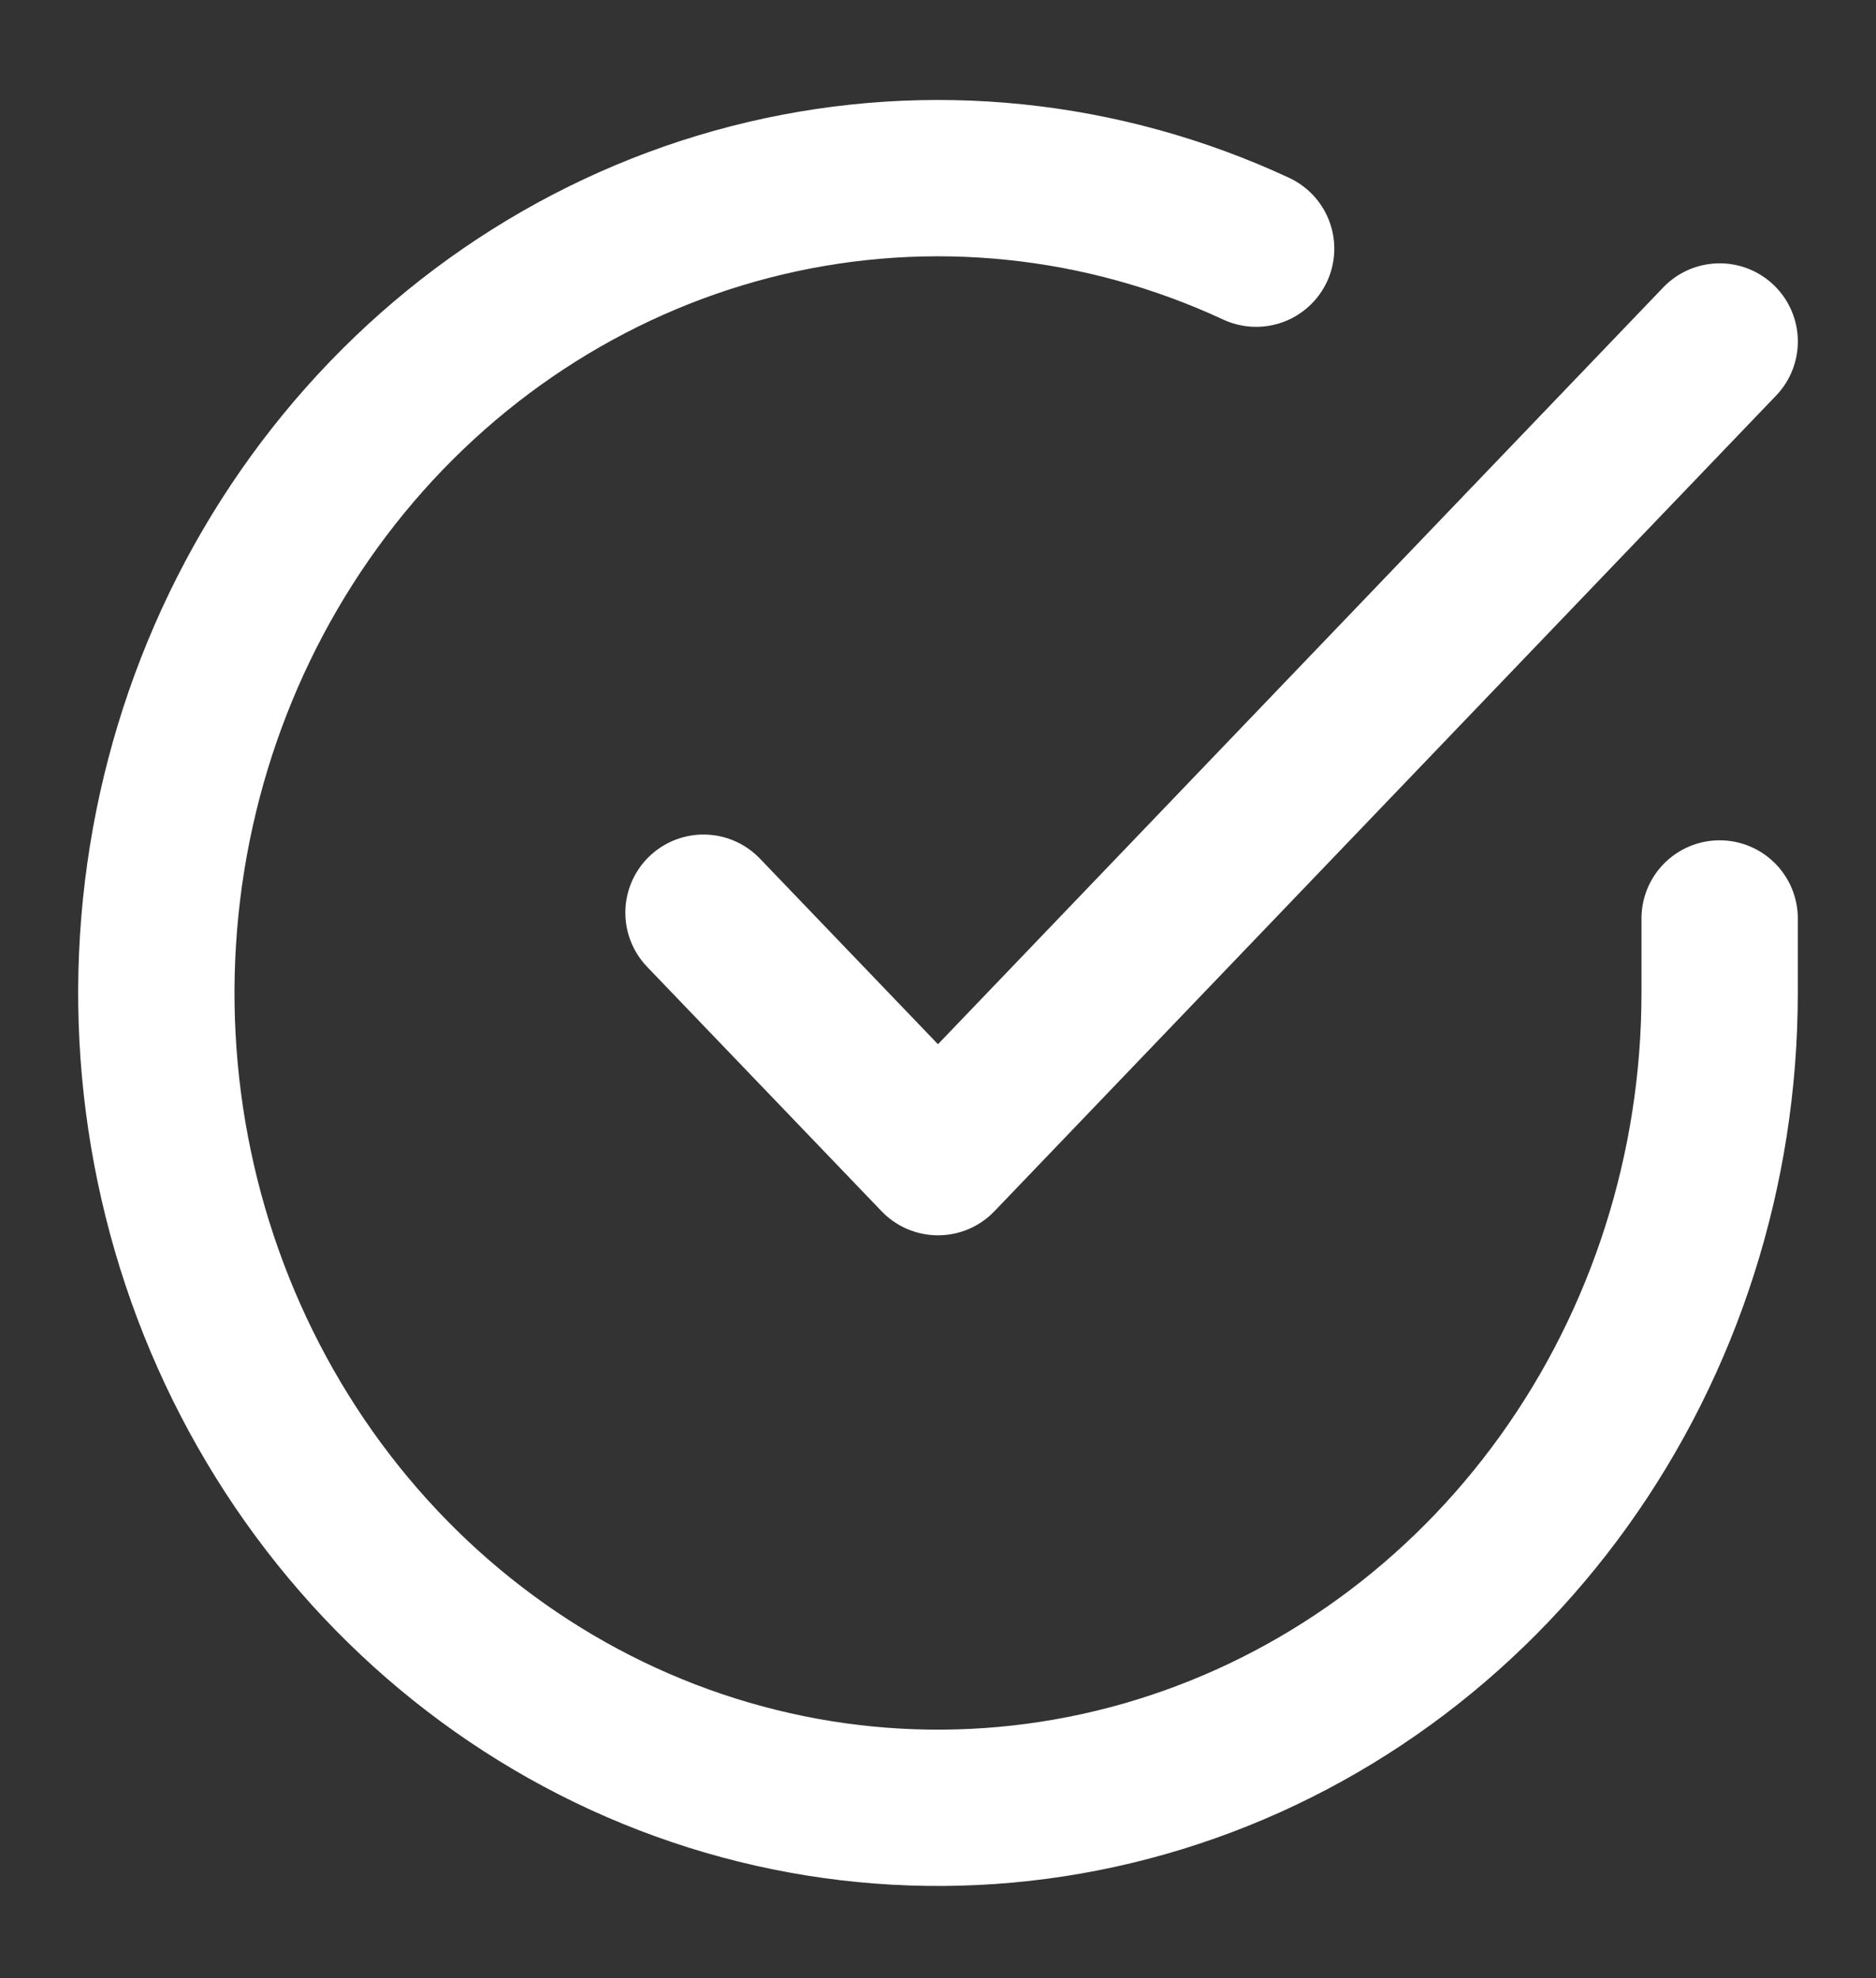
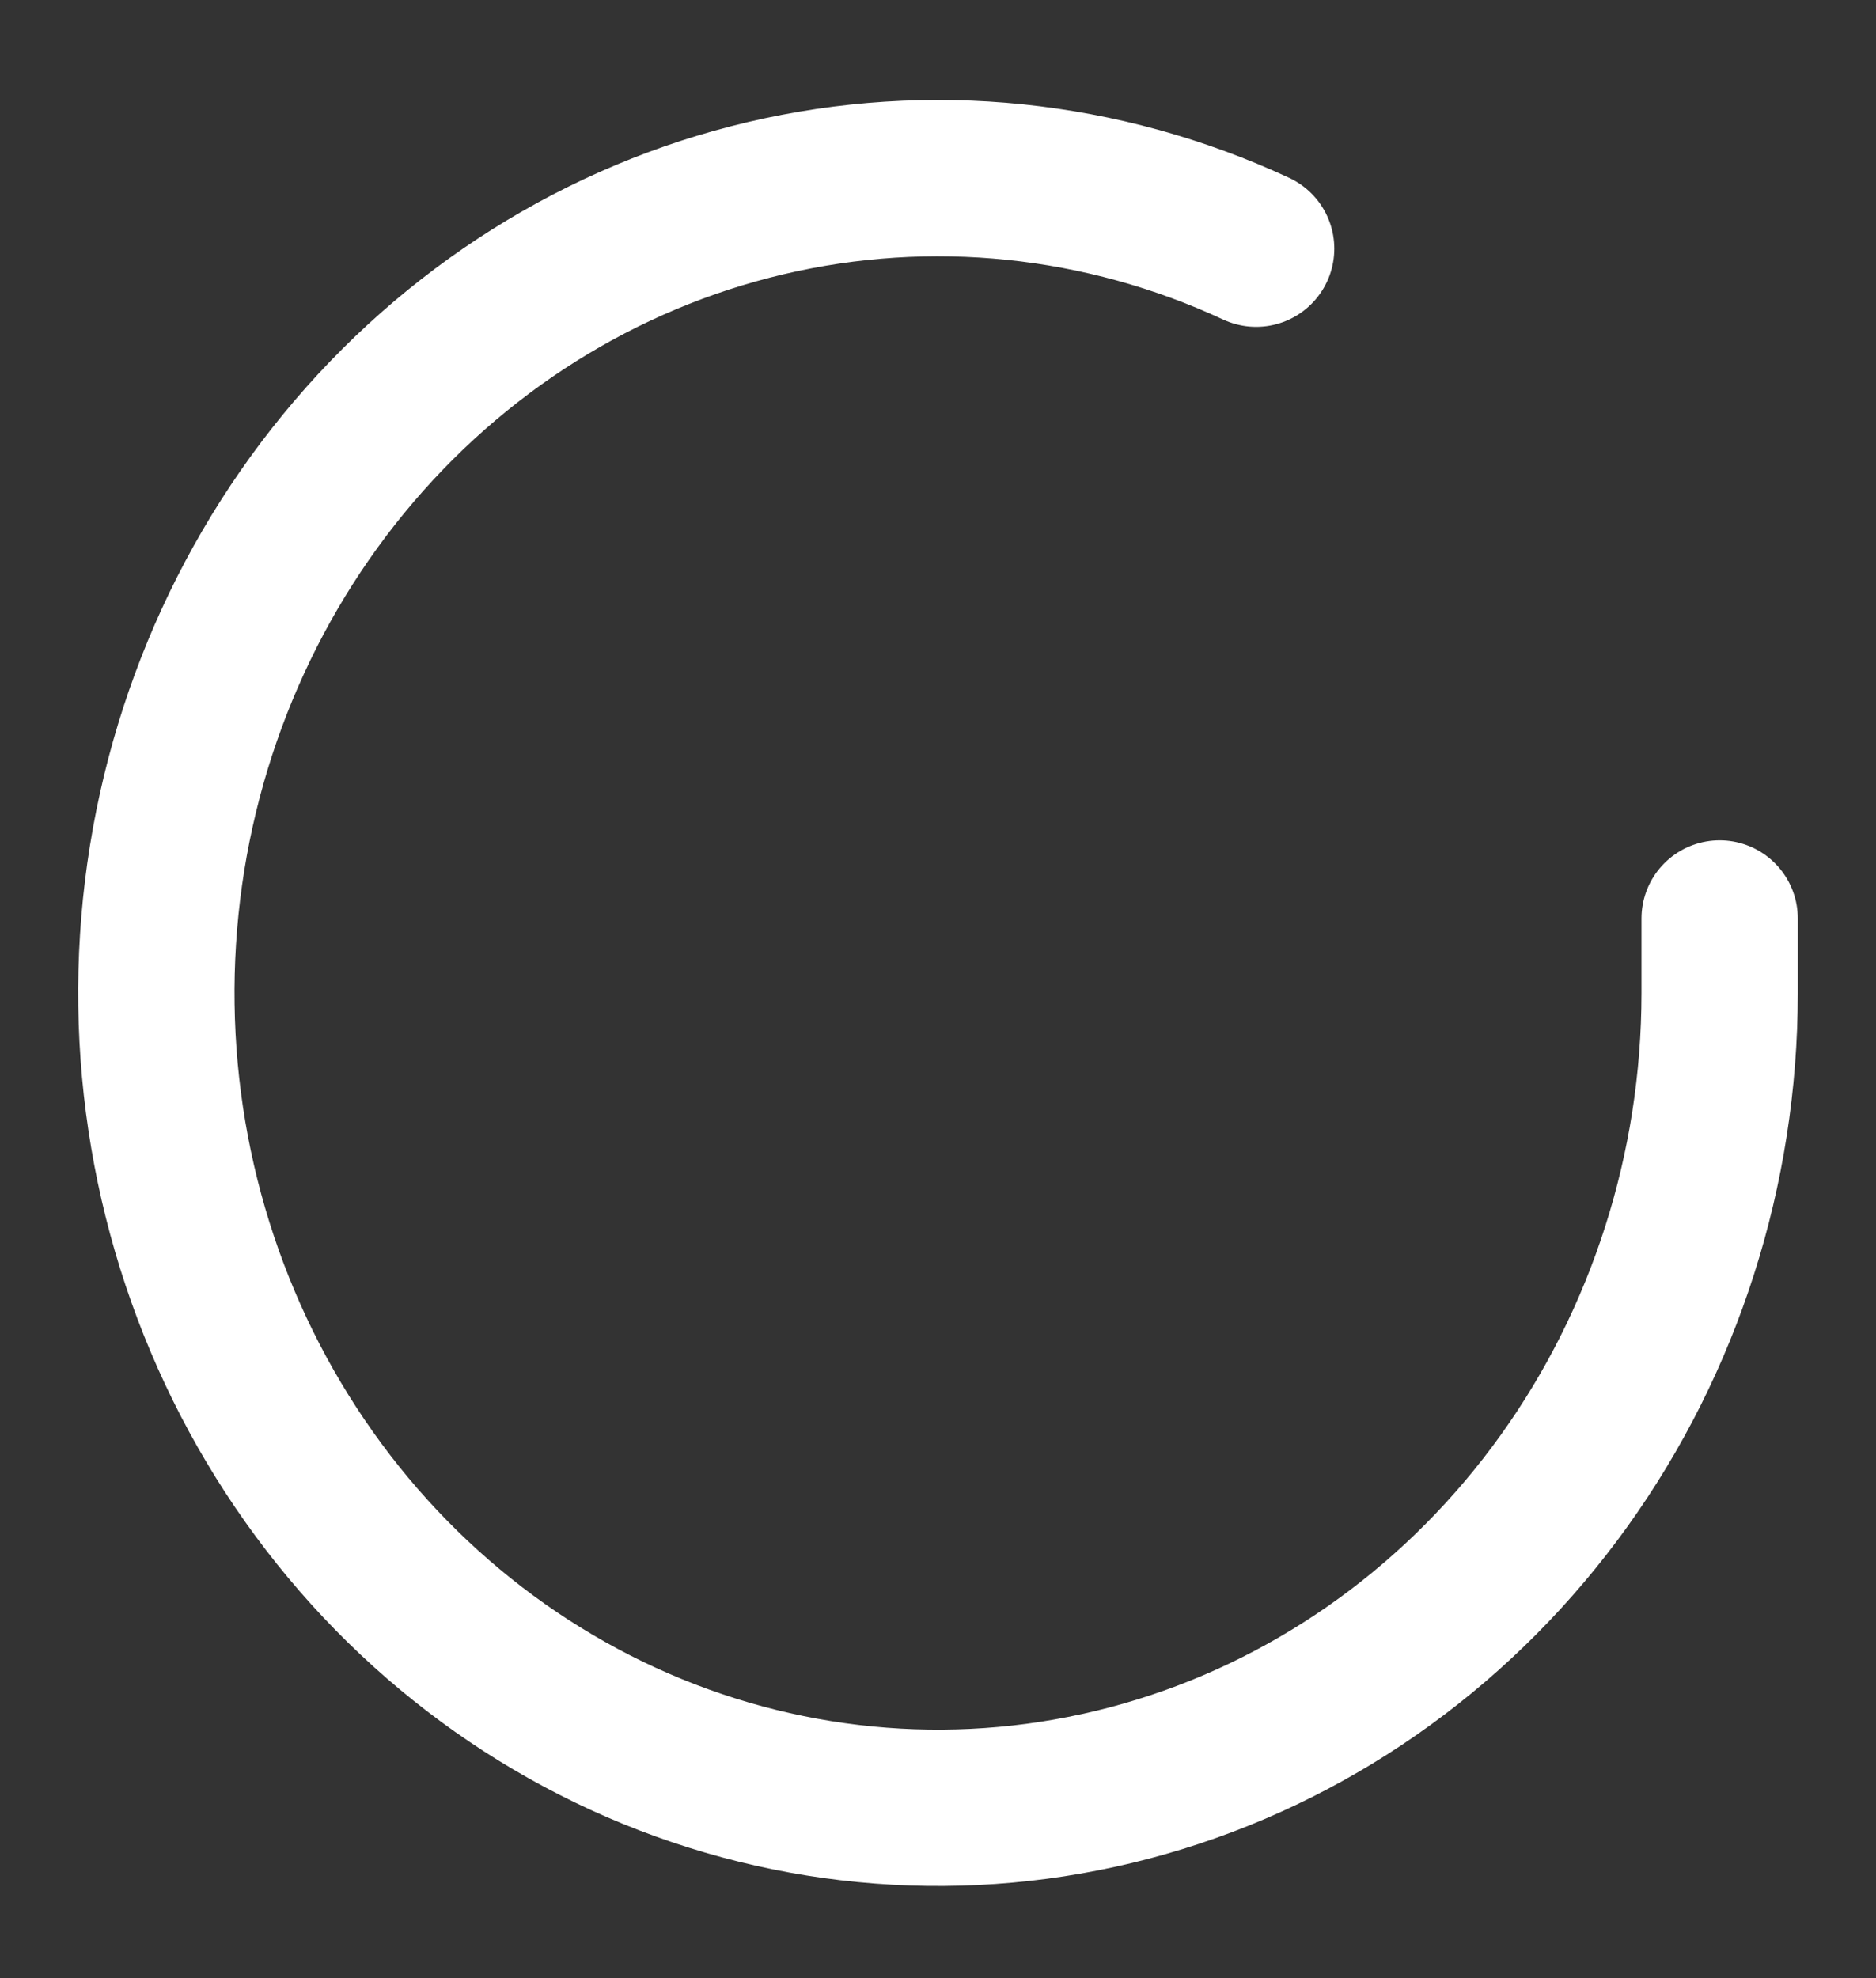
<svg xmlns="http://www.w3.org/2000/svg" width="55" height="58" viewBox="0 0 55 58" fill="none">
  <rect x="0" y="0" width="55" height="58" fill="#333333" stroke="none" />
  <path d="M50.416 26.928V29.126C50.413 34.278 48.813 39.291 45.854 43.417C42.895 47.543 38.736 50.562 33.997 52.022C29.258 53.483 24.193 53.307 19.558 51.522C14.922 49.737 10.964 46.437 8.275 42.115C5.585 37.794 4.308 32.681 4.633 27.541C4.958 22.4 6.868 17.507 10.079 13.591C13.29 9.675 17.629 6.945 22.449 5.81C27.27 4.675 32.313 5.194 36.827 7.291" stroke="white" stroke-width="4.583" stroke-linecap="round" stroke-linejoin="round" />
-   <path d="M50.417 10.012L27.5 33.926L20.625 26.759" stroke="white" stroke-width="4.583" stroke-linecap="round" stroke-linejoin="round" />
</svg>